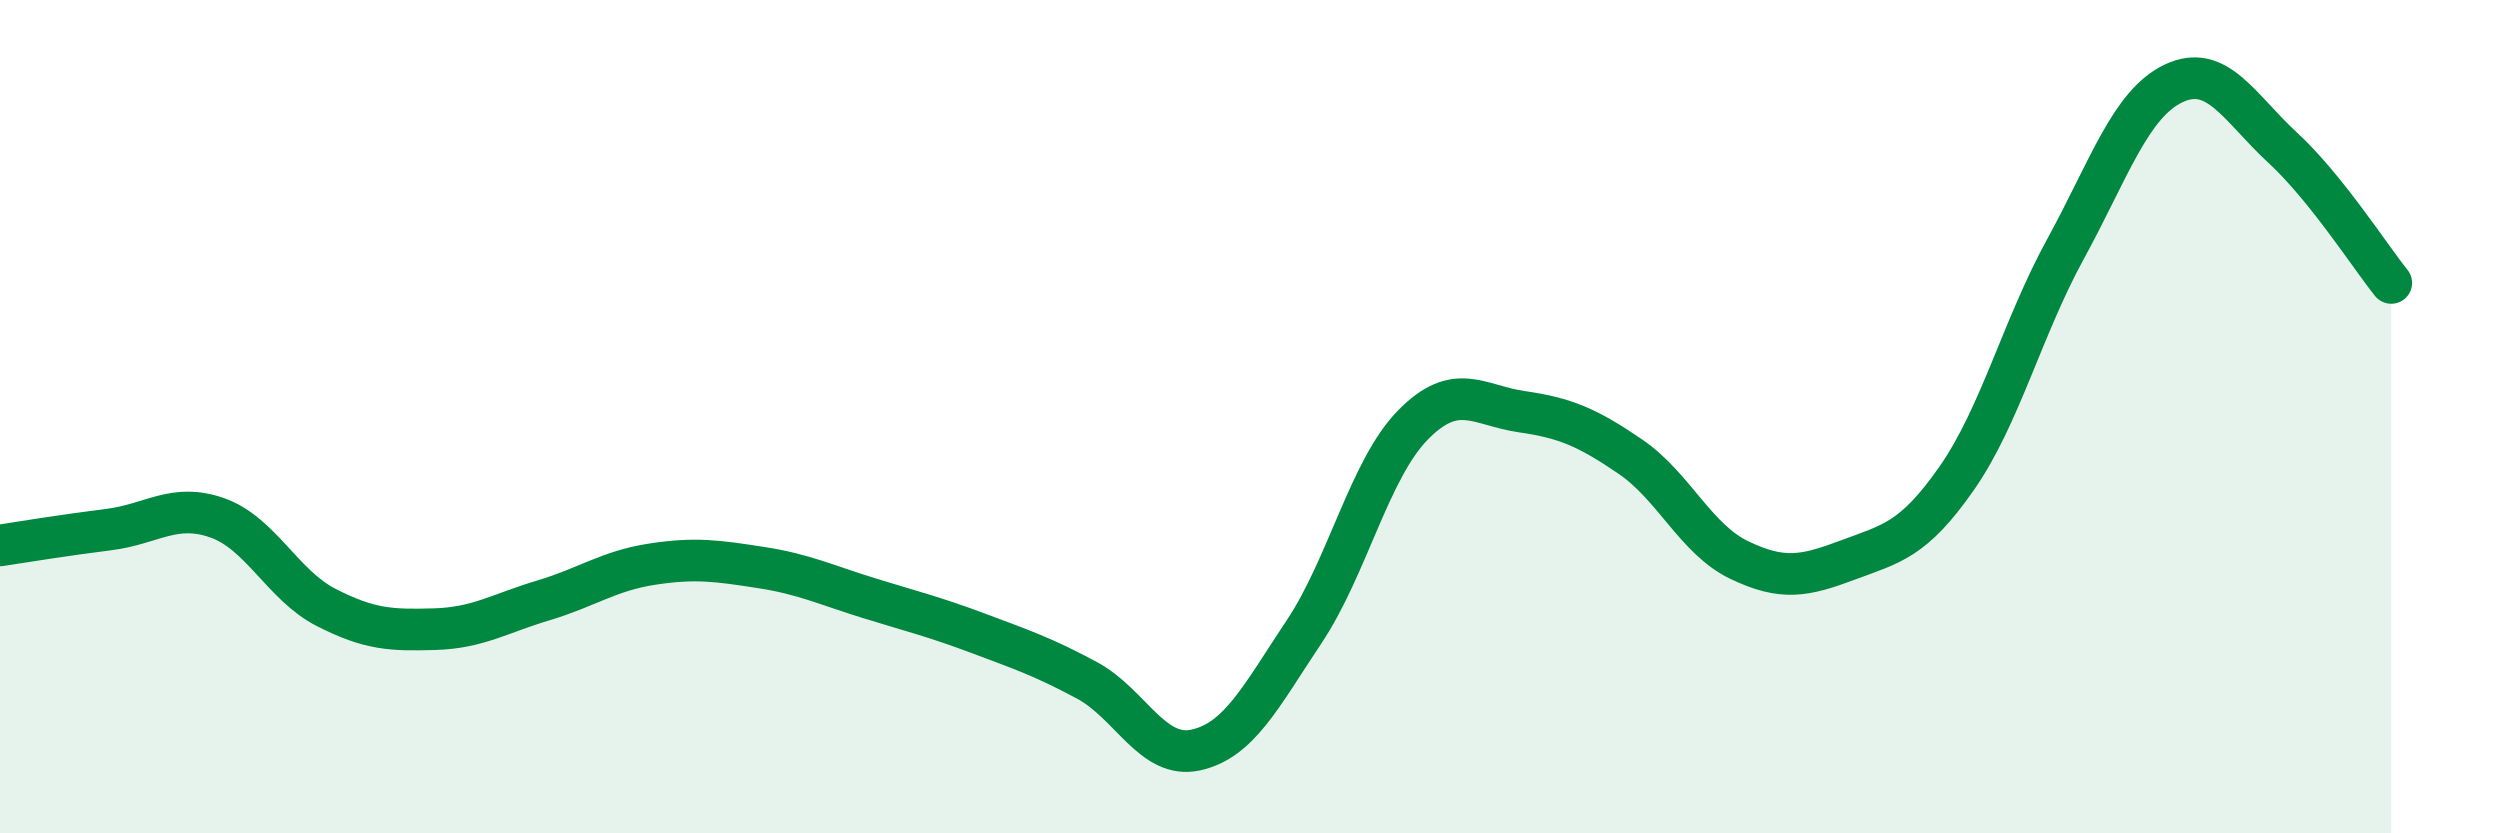
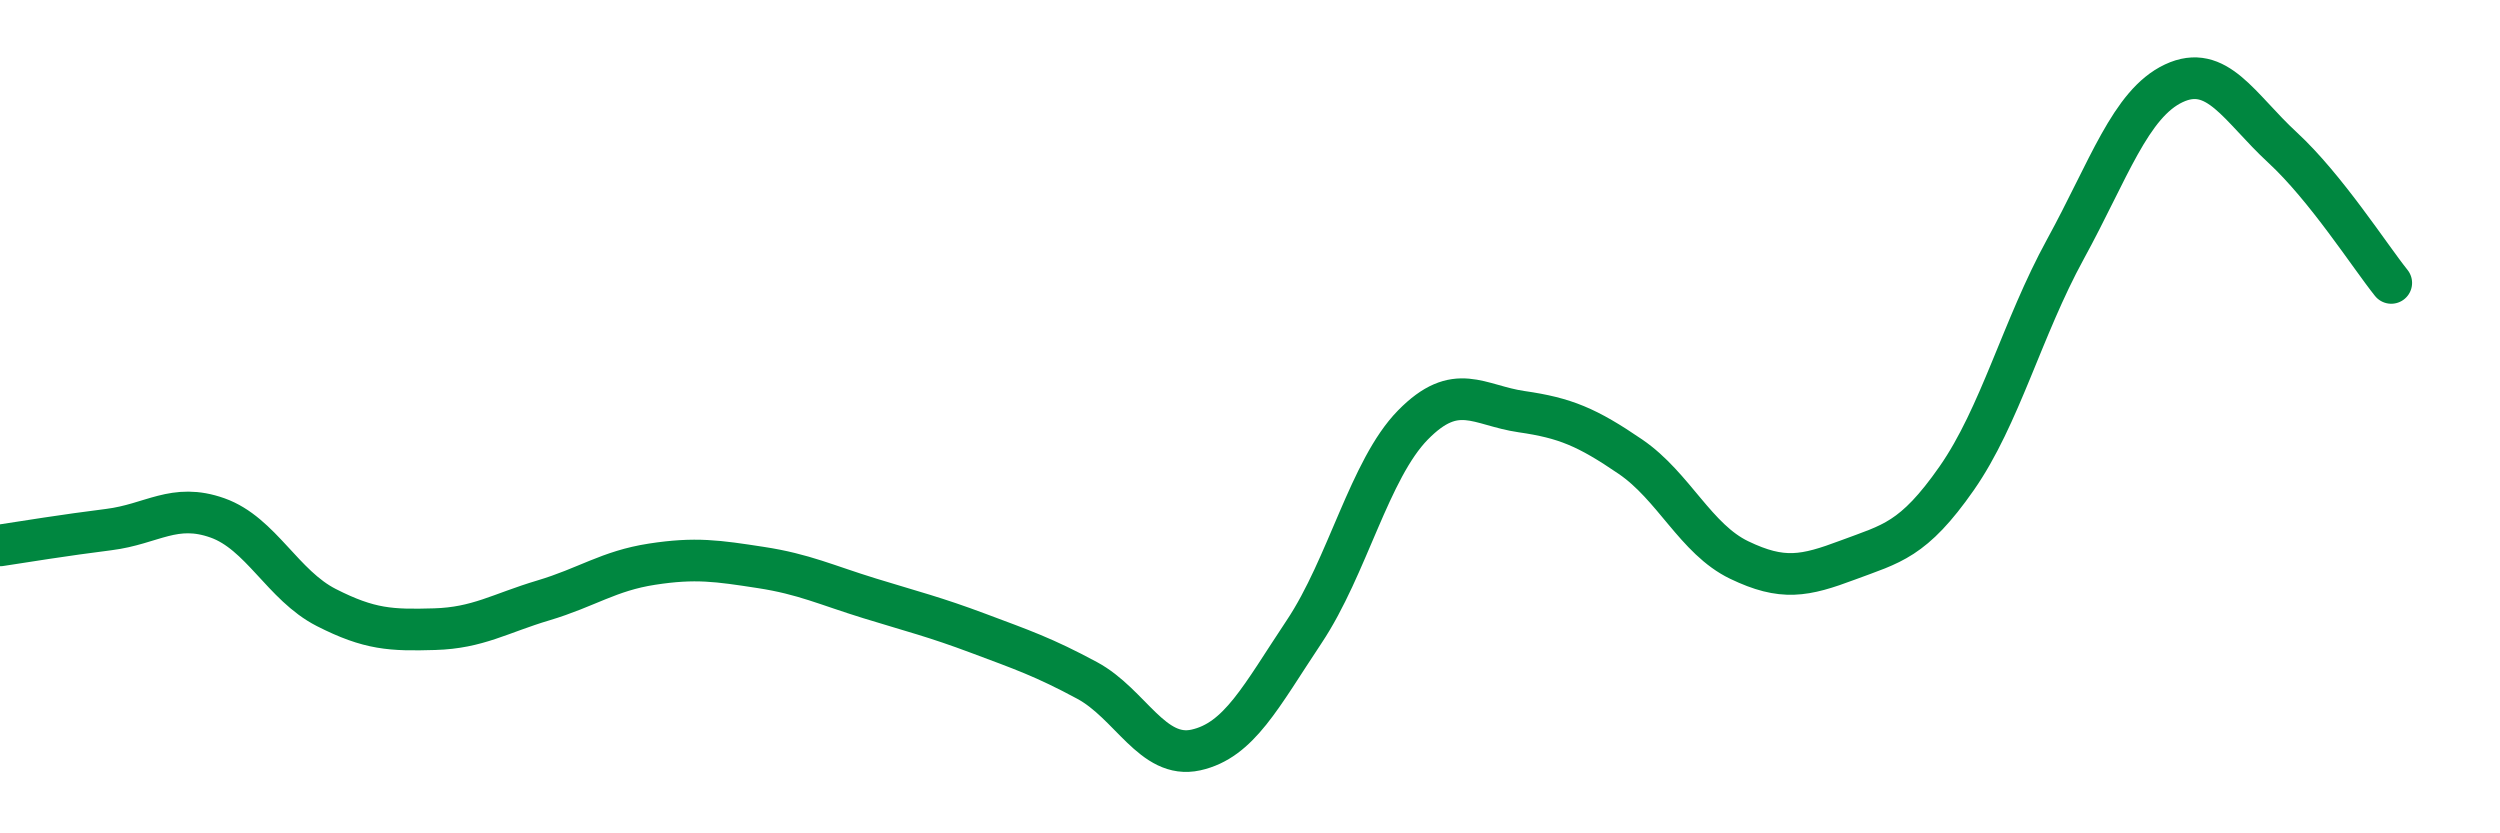
<svg xmlns="http://www.w3.org/2000/svg" width="60" height="20" viewBox="0 0 60 20">
-   <path d="M 0,13.09 C 0.52,13.01 1.57,12.84 2.61,12.71 C 3.65,12.58 4.18,12.06 5.22,12.43 C 6.26,12.8 6.79,14.05 7.83,14.58 C 8.87,15.11 9.39,15.13 10.43,15.1 C 11.47,15.07 12,14.72 13.04,14.41 C 14.08,14.1 14.61,13.7 15.65,13.54 C 16.69,13.38 17.22,13.46 18.26,13.62 C 19.3,13.78 19.83,14.04 20.87,14.36 C 21.91,14.68 22.44,14.81 23.48,15.2 C 24.52,15.59 25.05,15.77 26.09,16.33 C 27.13,16.89 27.66,18.23 28.7,18 C 29.74,17.77 30.26,16.72 31.3,15.16 C 32.34,13.6 32.87,11.26 33.91,10.2 C 34.95,9.14 35.48,9.73 36.52,9.88 C 37.56,10.03 38.09,10.25 39.13,10.96 C 40.17,11.67 40.7,12.94 41.74,13.44 C 42.78,13.94 43.31,13.83 44.35,13.44 C 45.39,13.05 45.92,12.97 46.96,11.48 C 48,9.99 48.53,7.88 49.57,5.98 C 50.61,4.08 51.13,2.49 52.17,2 C 53.21,1.51 53.74,2.58 54.78,3.54 C 55.82,4.5 56.87,6.14 57.39,6.79L57.39 20L0 20Z" fill="#008740" opacity="0.1" stroke-linecap="round" stroke-linejoin="round" />
  <path d="M 0,13.09 C 0.52,13.01 1.57,12.84 2.61,12.71 C 3.65,12.58 4.18,12.06 5.22,12.43 C 6.26,12.8 6.79,14.05 7.83,14.58 C 8.87,15.11 9.39,15.13 10.43,15.1 C 11.47,15.07 12,14.72 13.04,14.41 C 14.08,14.1 14.61,13.7 15.65,13.54 C 16.69,13.38 17.22,13.46 18.26,13.62 C 19.3,13.78 19.83,14.04 20.87,14.36 C 21.91,14.68 22.44,14.81 23.48,15.2 C 24.52,15.59 25.05,15.77 26.09,16.33 C 27.13,16.89 27.66,18.23 28.7,18 C 29.74,17.77 30.26,16.72 31.3,15.16 C 32.34,13.6 32.87,11.26 33.91,10.2 C 34.95,9.14 35.48,9.73 36.52,9.88 C 37.56,10.03 38.09,10.25 39.13,10.96 C 40.17,11.67 40.7,12.94 41.74,13.44 C 42.78,13.94 43.31,13.83 44.35,13.44 C 45.39,13.05 45.92,12.97 46.96,11.48 C 48,9.99 48.53,7.88 49.57,5.98 C 50.61,4.08 51.13,2.49 52.17,2 C 53.21,1.51 53.74,2.58 54.78,3.54 C 55.82,4.5 56.87,6.14 57.39,6.79" stroke="#008740" stroke-width="1" fill="none" stroke-linecap="round" stroke-linejoin="round" />
</svg>